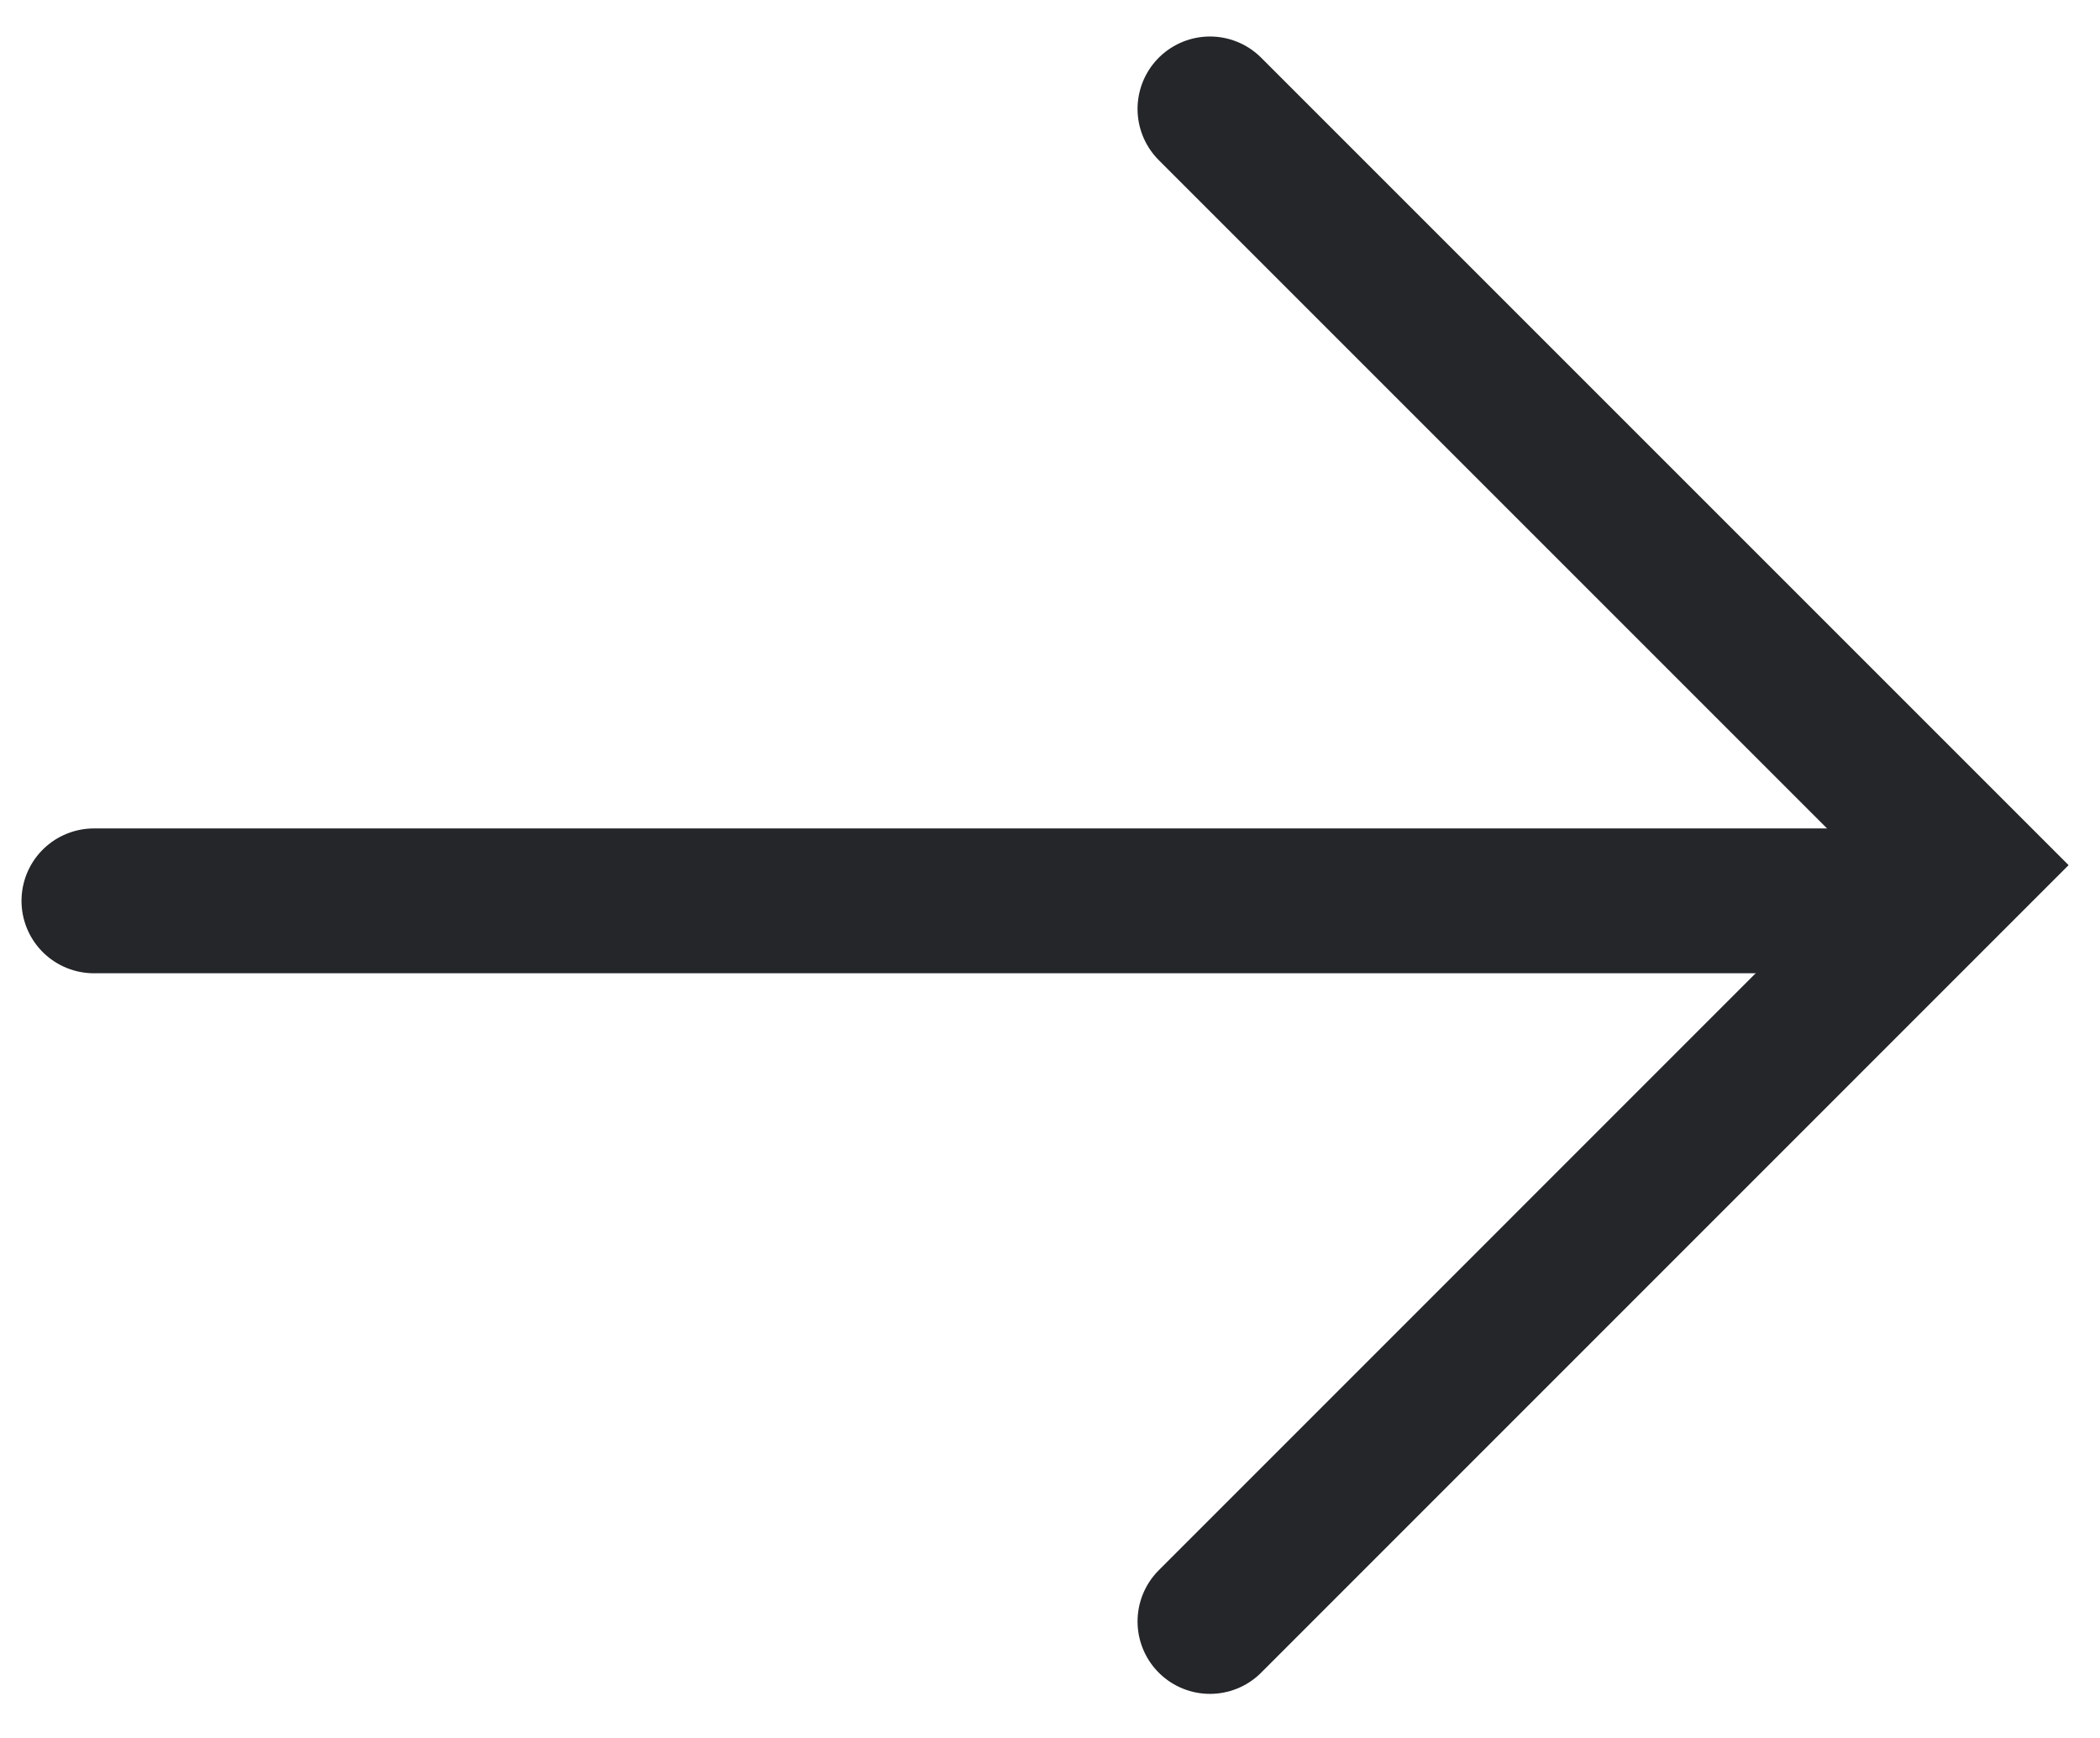
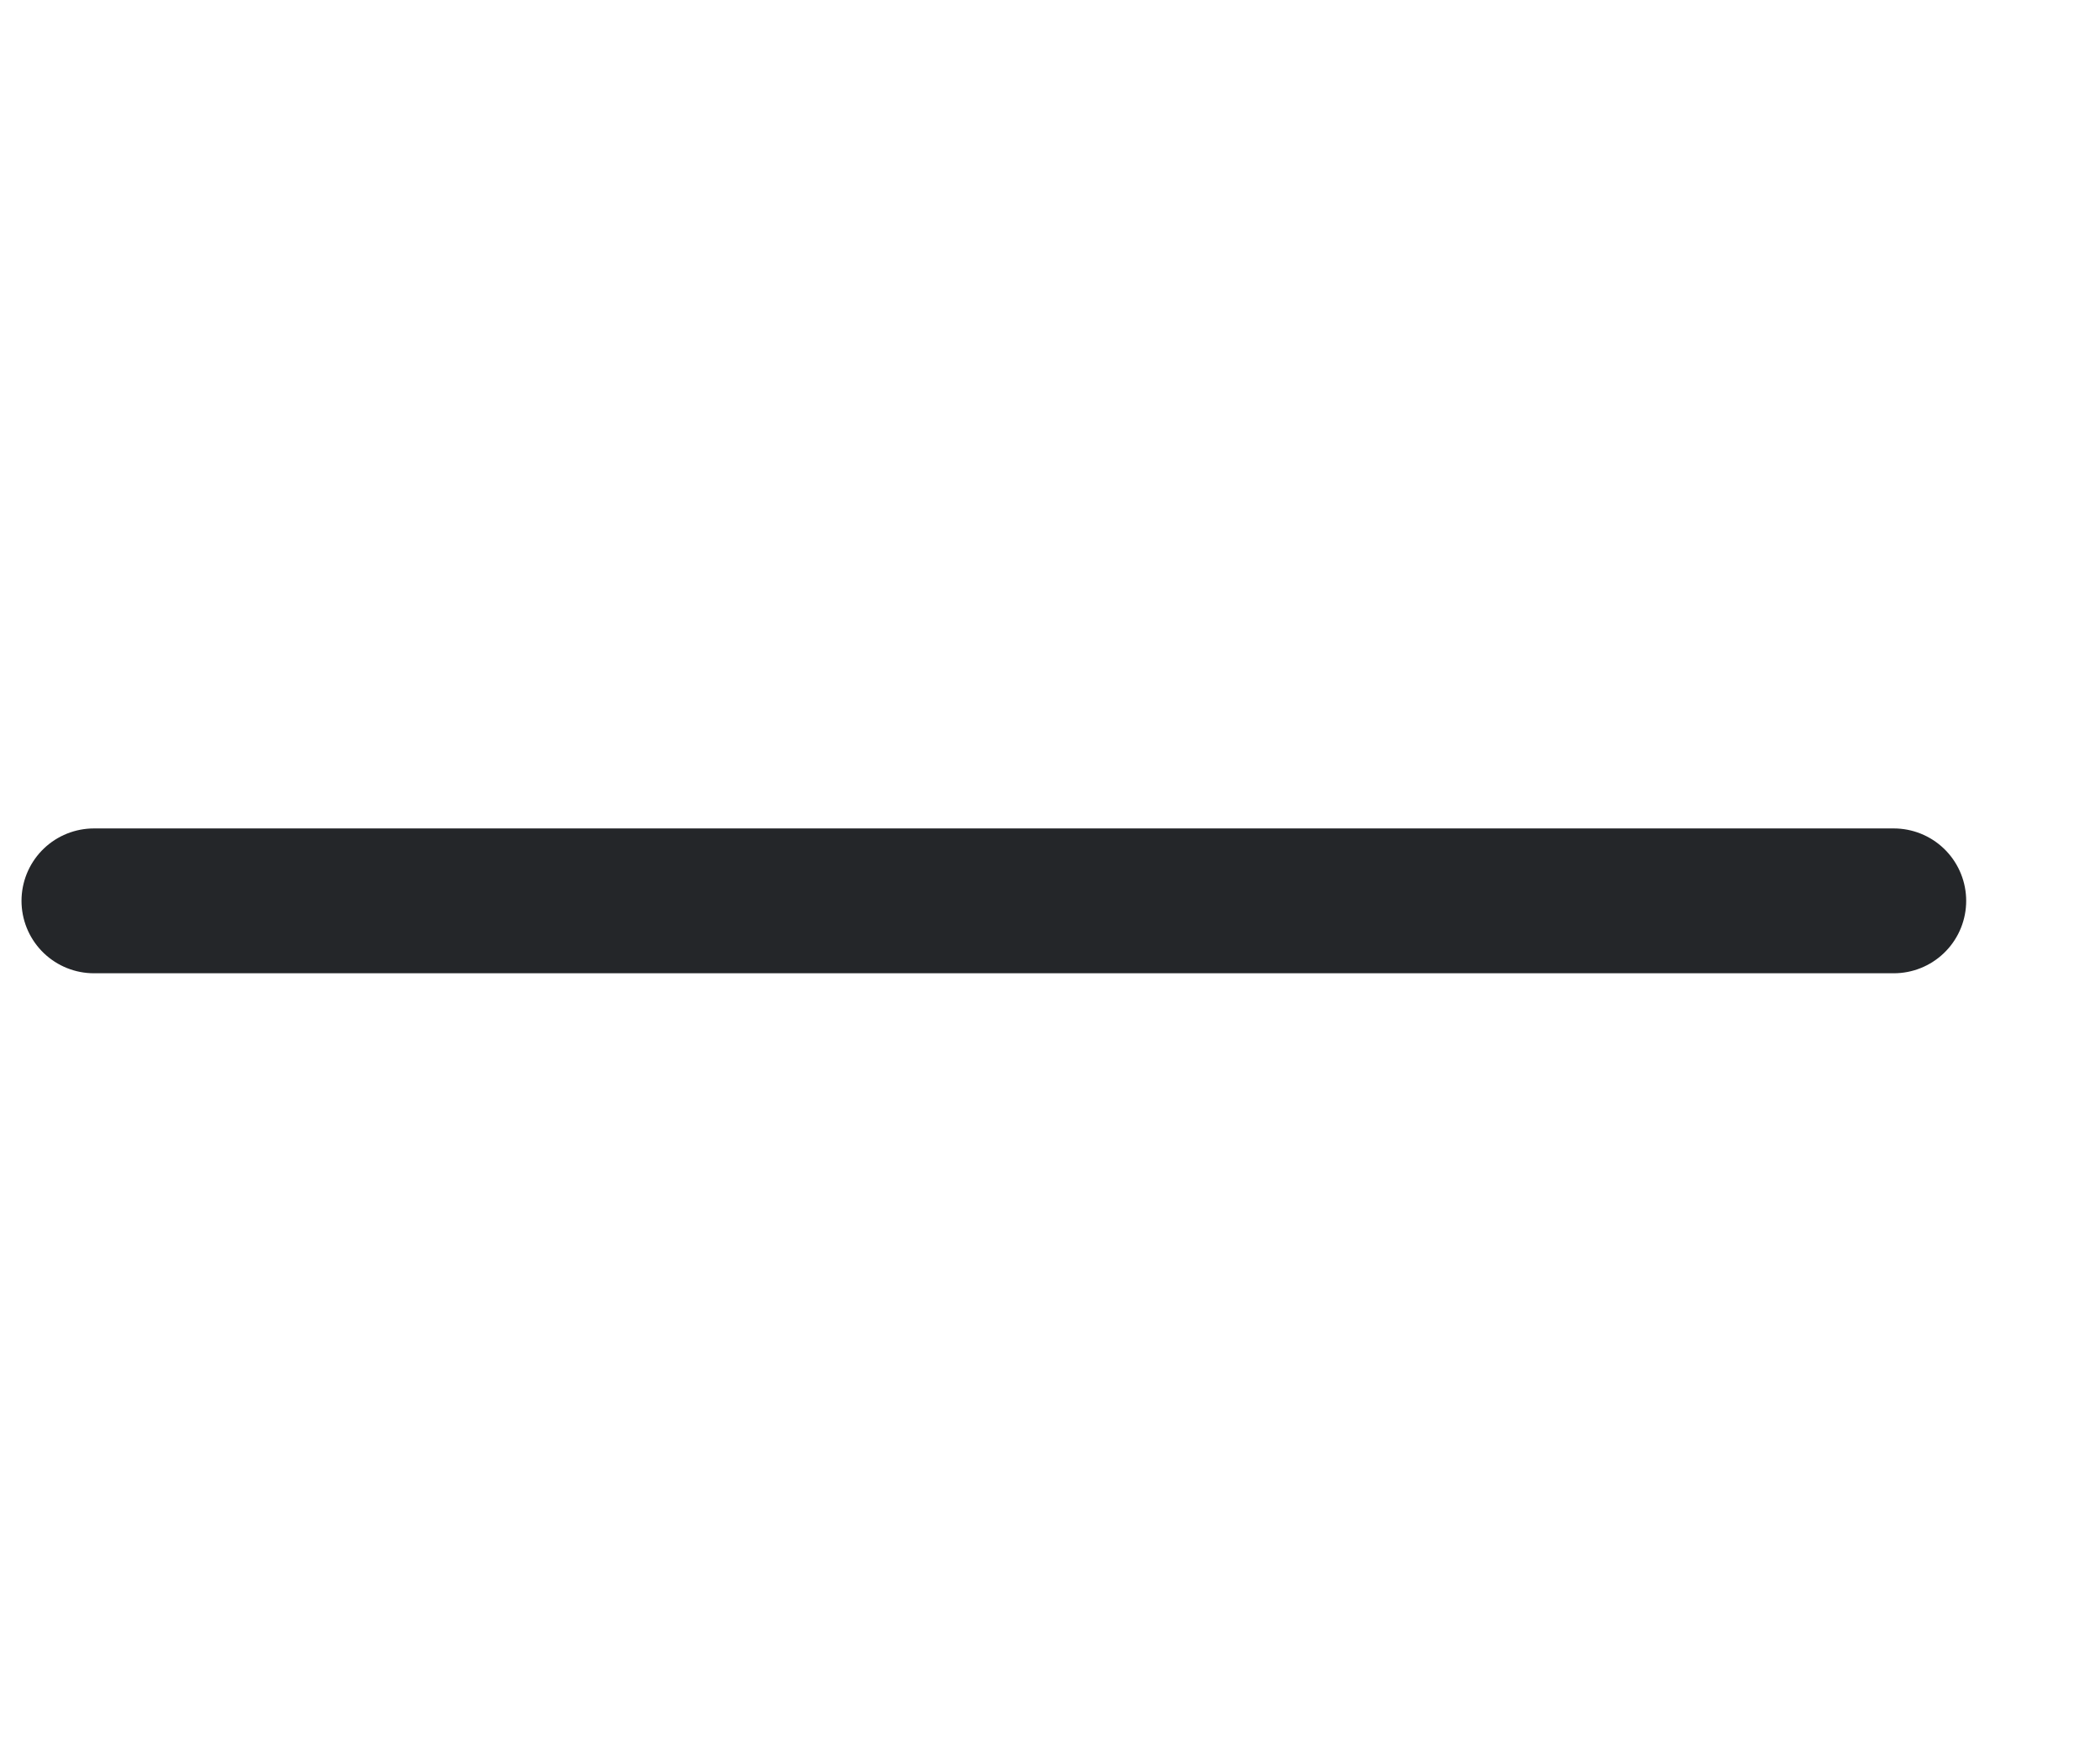
<svg xmlns="http://www.w3.org/2000/svg" width="29" height="24" viewBox="0 0 29 24" fill="none">
-   <path d="M16.709 1.504L27.152 11.947L16.709 22.391" stroke="#242629" stroke-width="2" stroke-linecap="round" />
  <line x1="1" y1="-1" x2="25.855" y2="-1" transform="matrix(-1 -1.74846e-07 -1.74846e-07 1 27.152 13.44)" stroke="#242629" stroke-width="2" stroke-linecap="round" />
</svg>